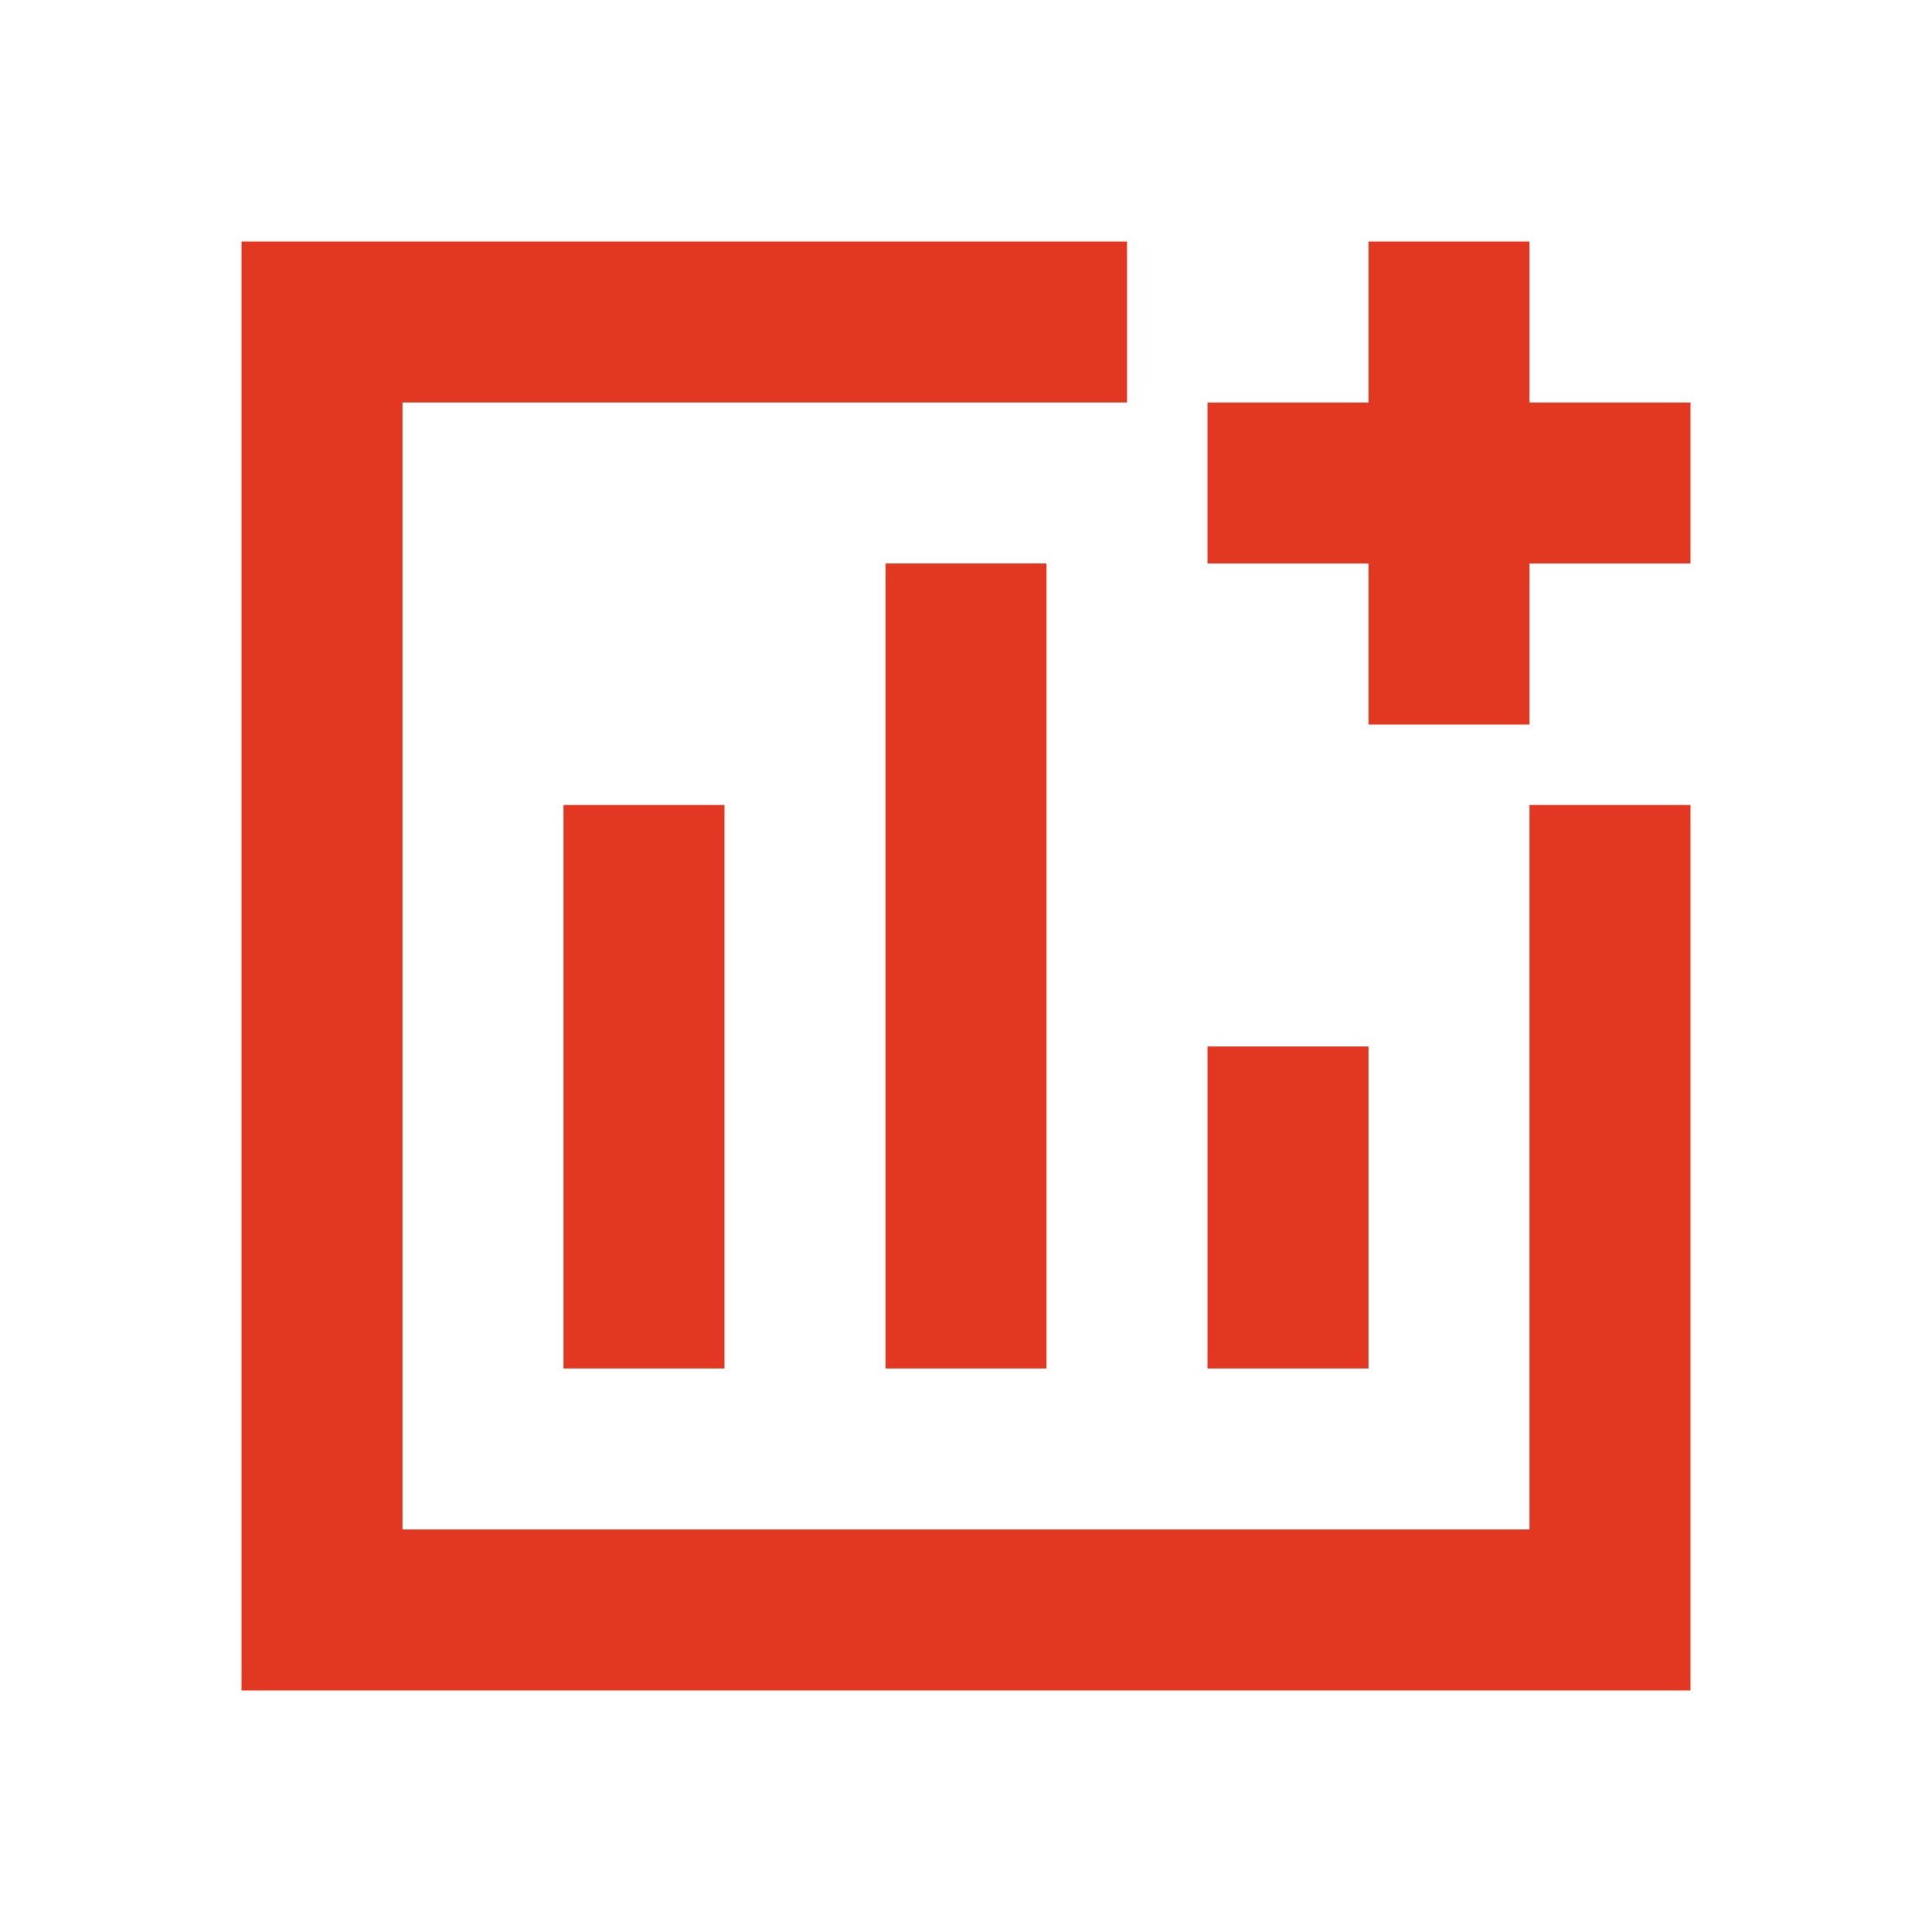
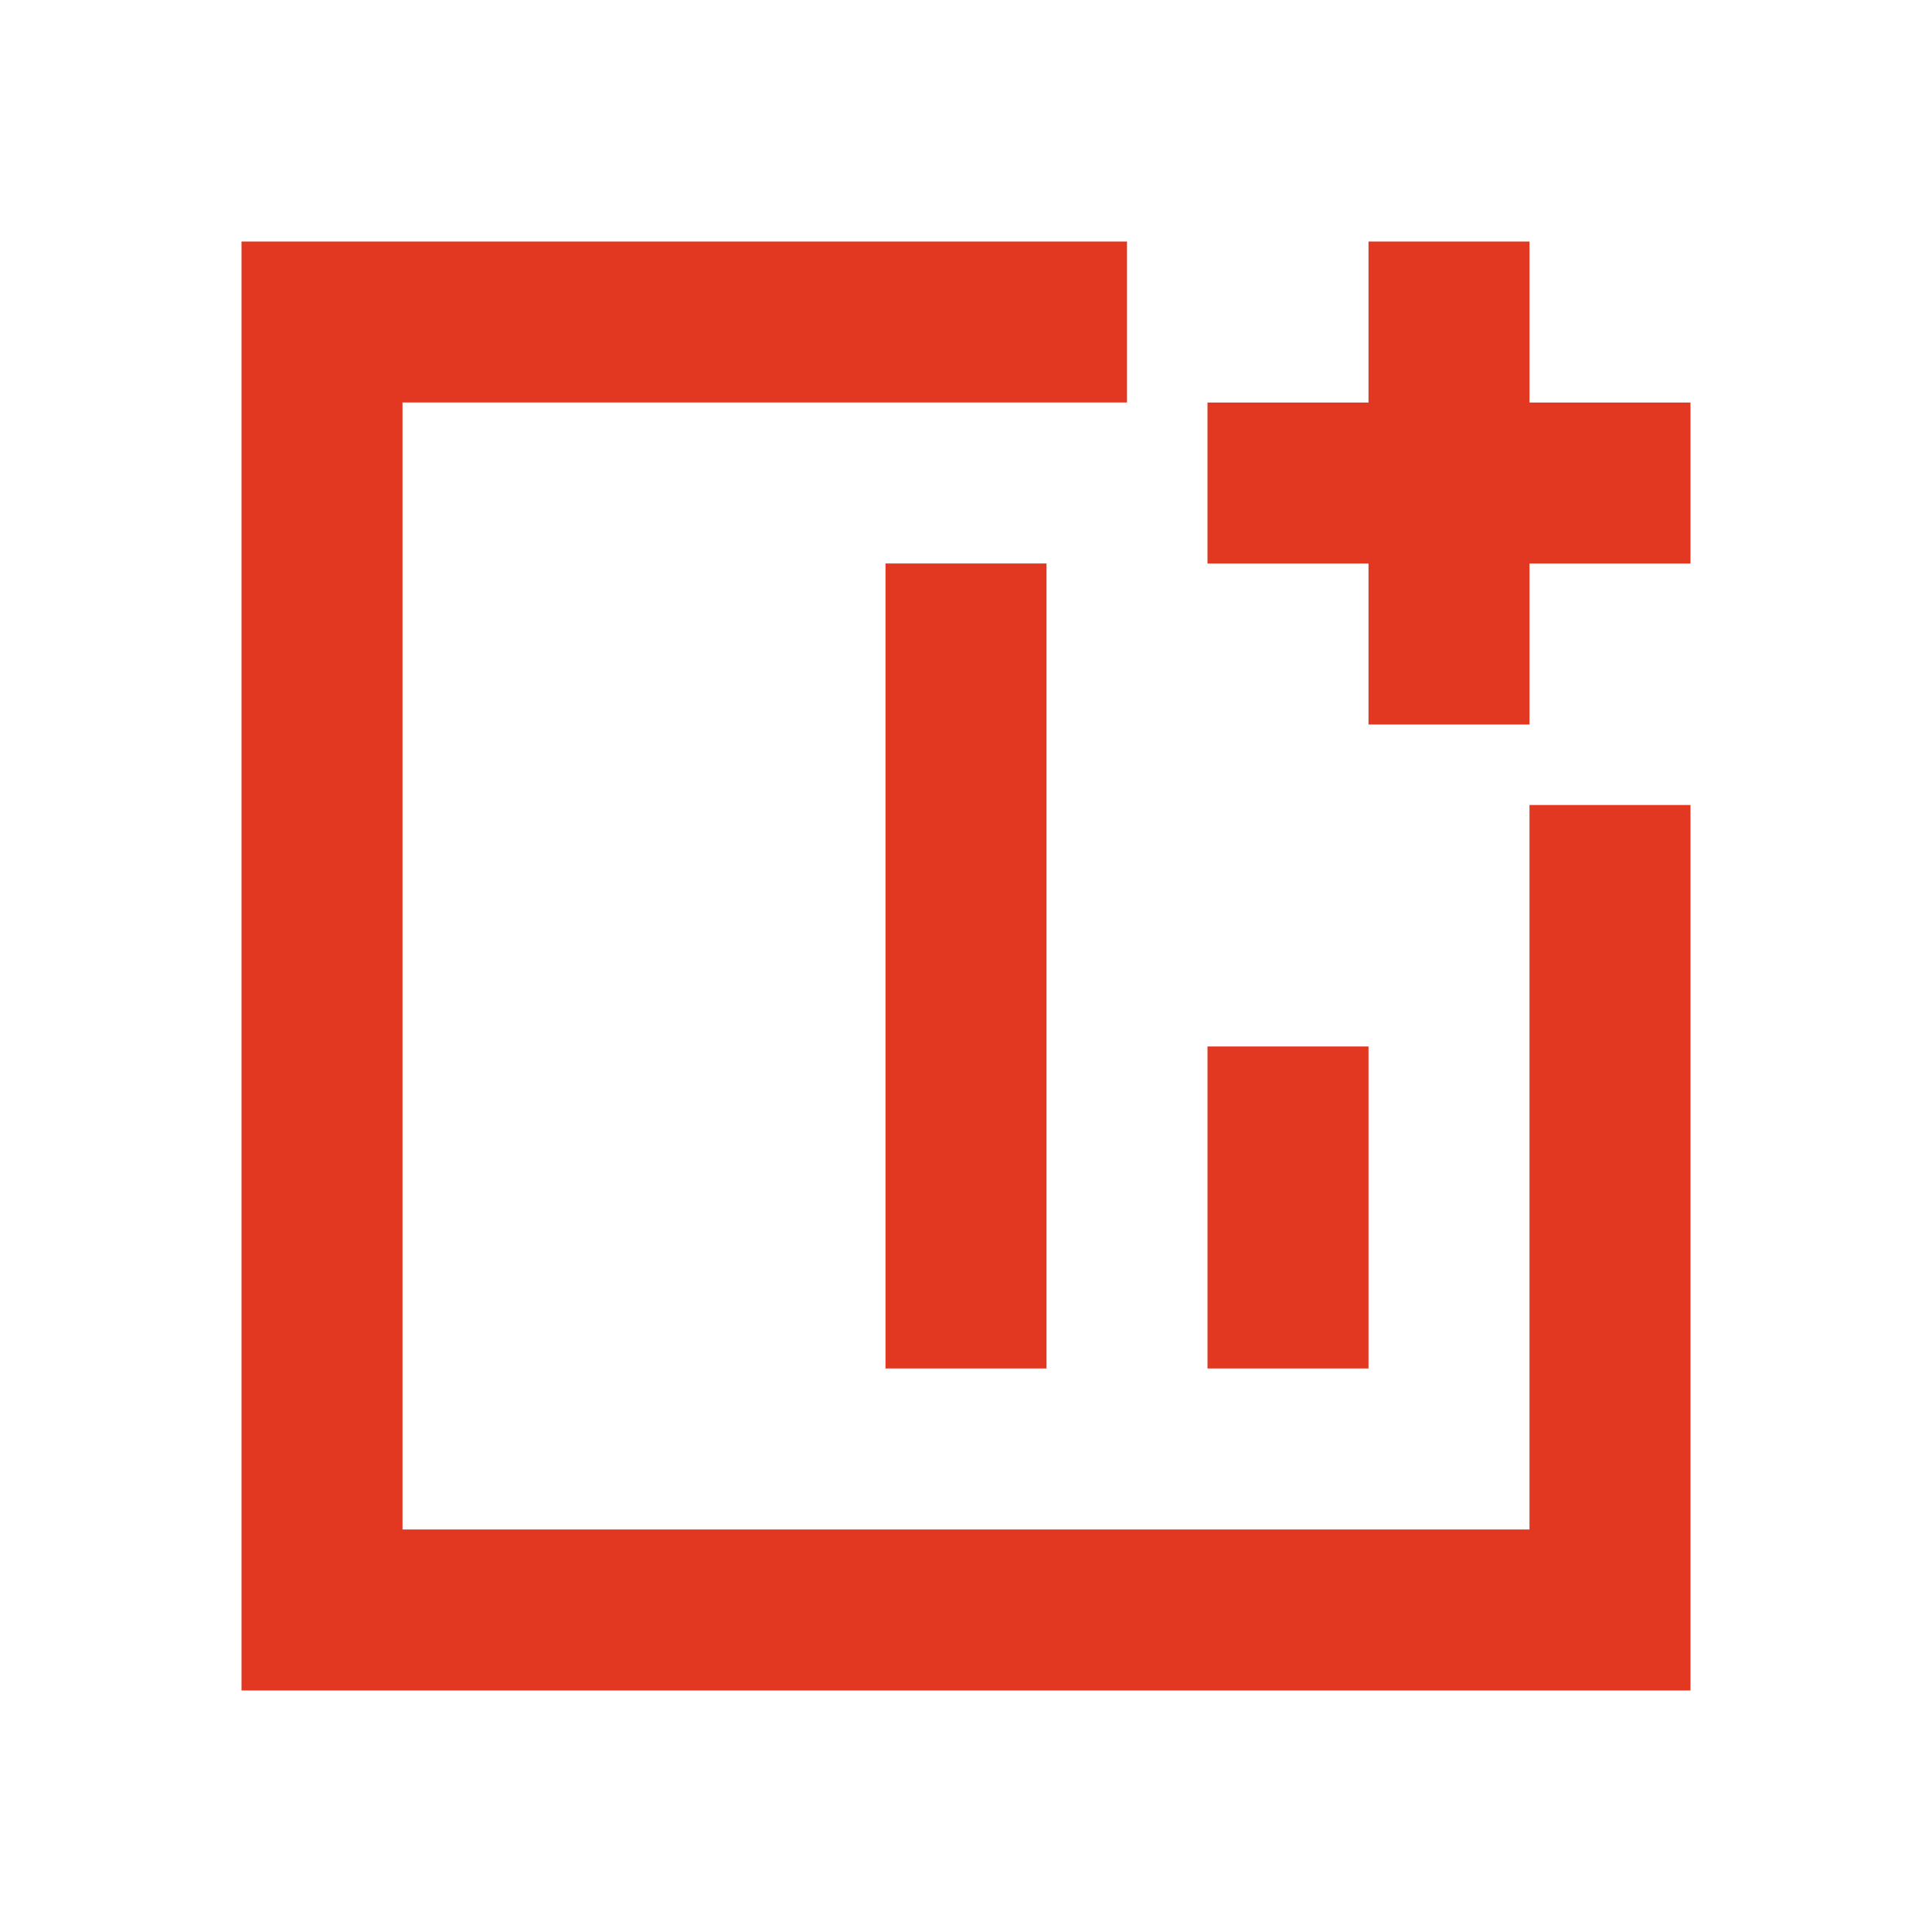
<svg xmlns="http://www.w3.org/2000/svg" height="24px" viewBox="0 -960 960 960" width="24px" fill="#e23822">
-   <path d="M280-280h80v-280h-80v280Zm160 0h80v-400h-80v400Zm160 0h80v-160h-80v160ZM120-120v-720h440v80H200v560h560v-360h80v440H120Zm560-480v-80h-80v-80h80v-80h80v80h80v80h-80v80h-80ZM480-480Z" />
+   <path d="M280-280h80h-80v280Zm160 0h80v-400h-80v400Zm160 0h80v-160h-80v160ZM120-120v-720h440v80H200v560h560v-360h80v440H120Zm560-480v-80h-80v-80h80v-80h80v80h80v80h-80v80h-80ZM480-480Z" />
</svg>